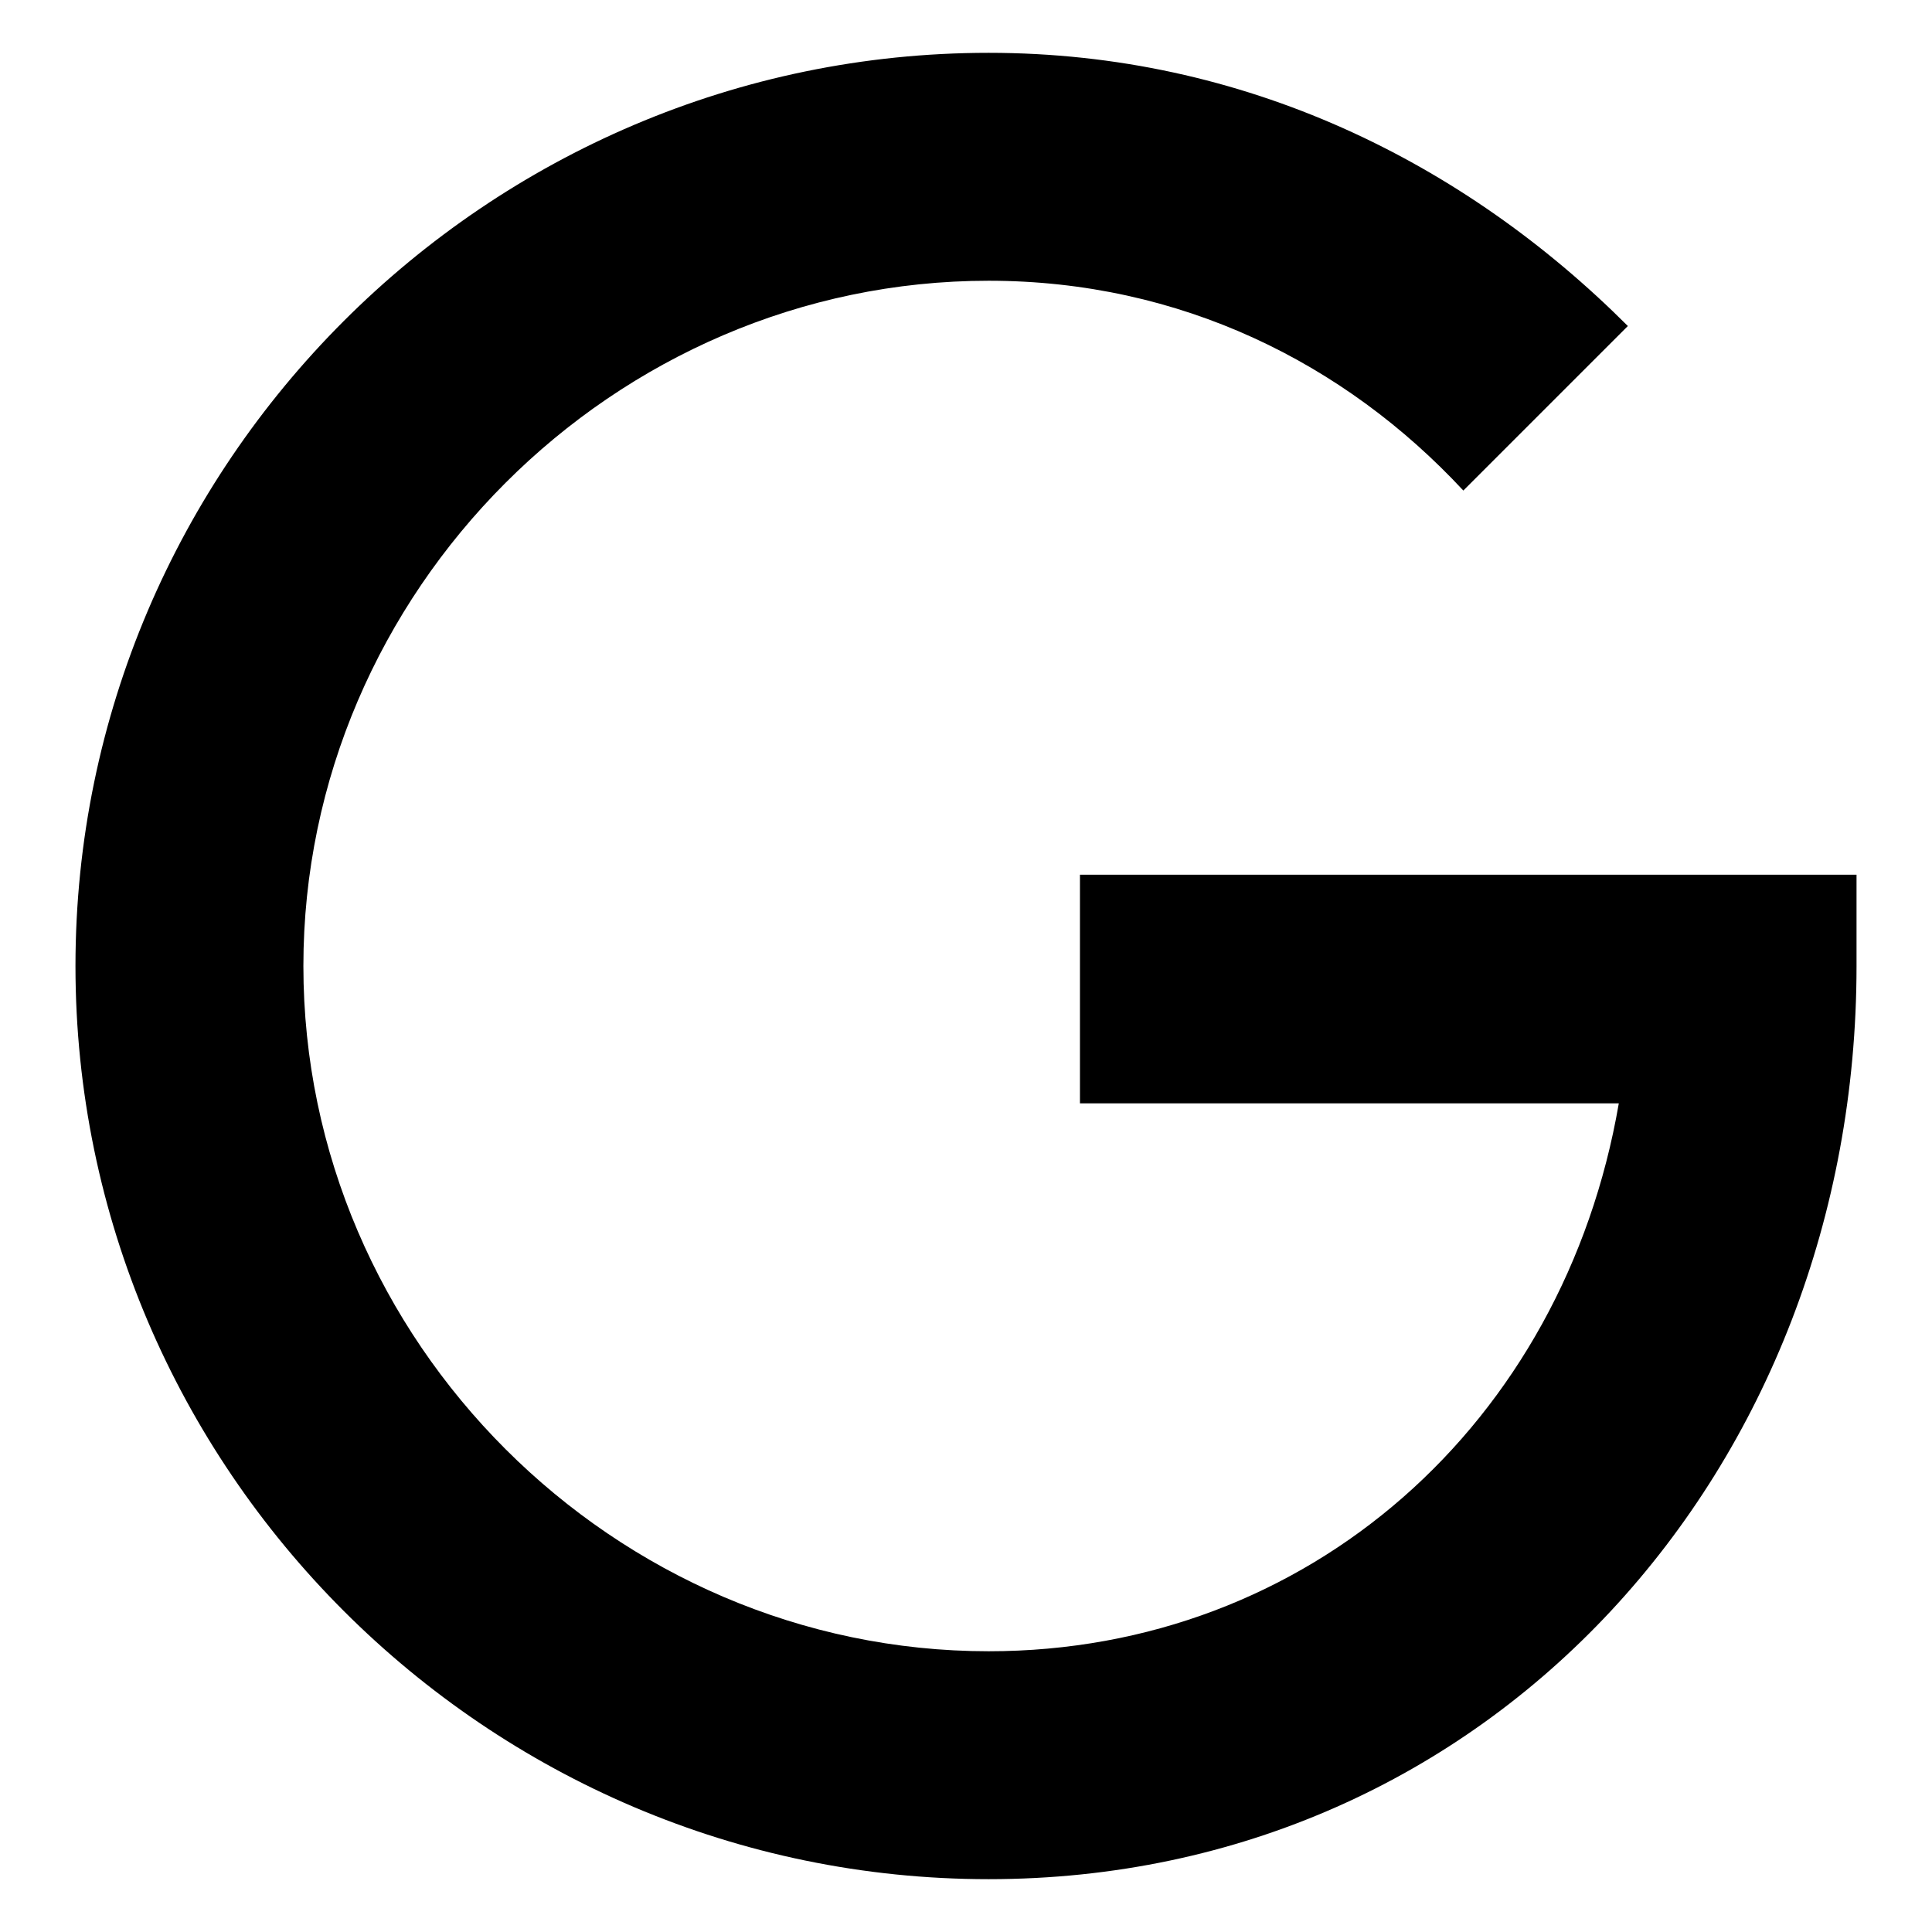
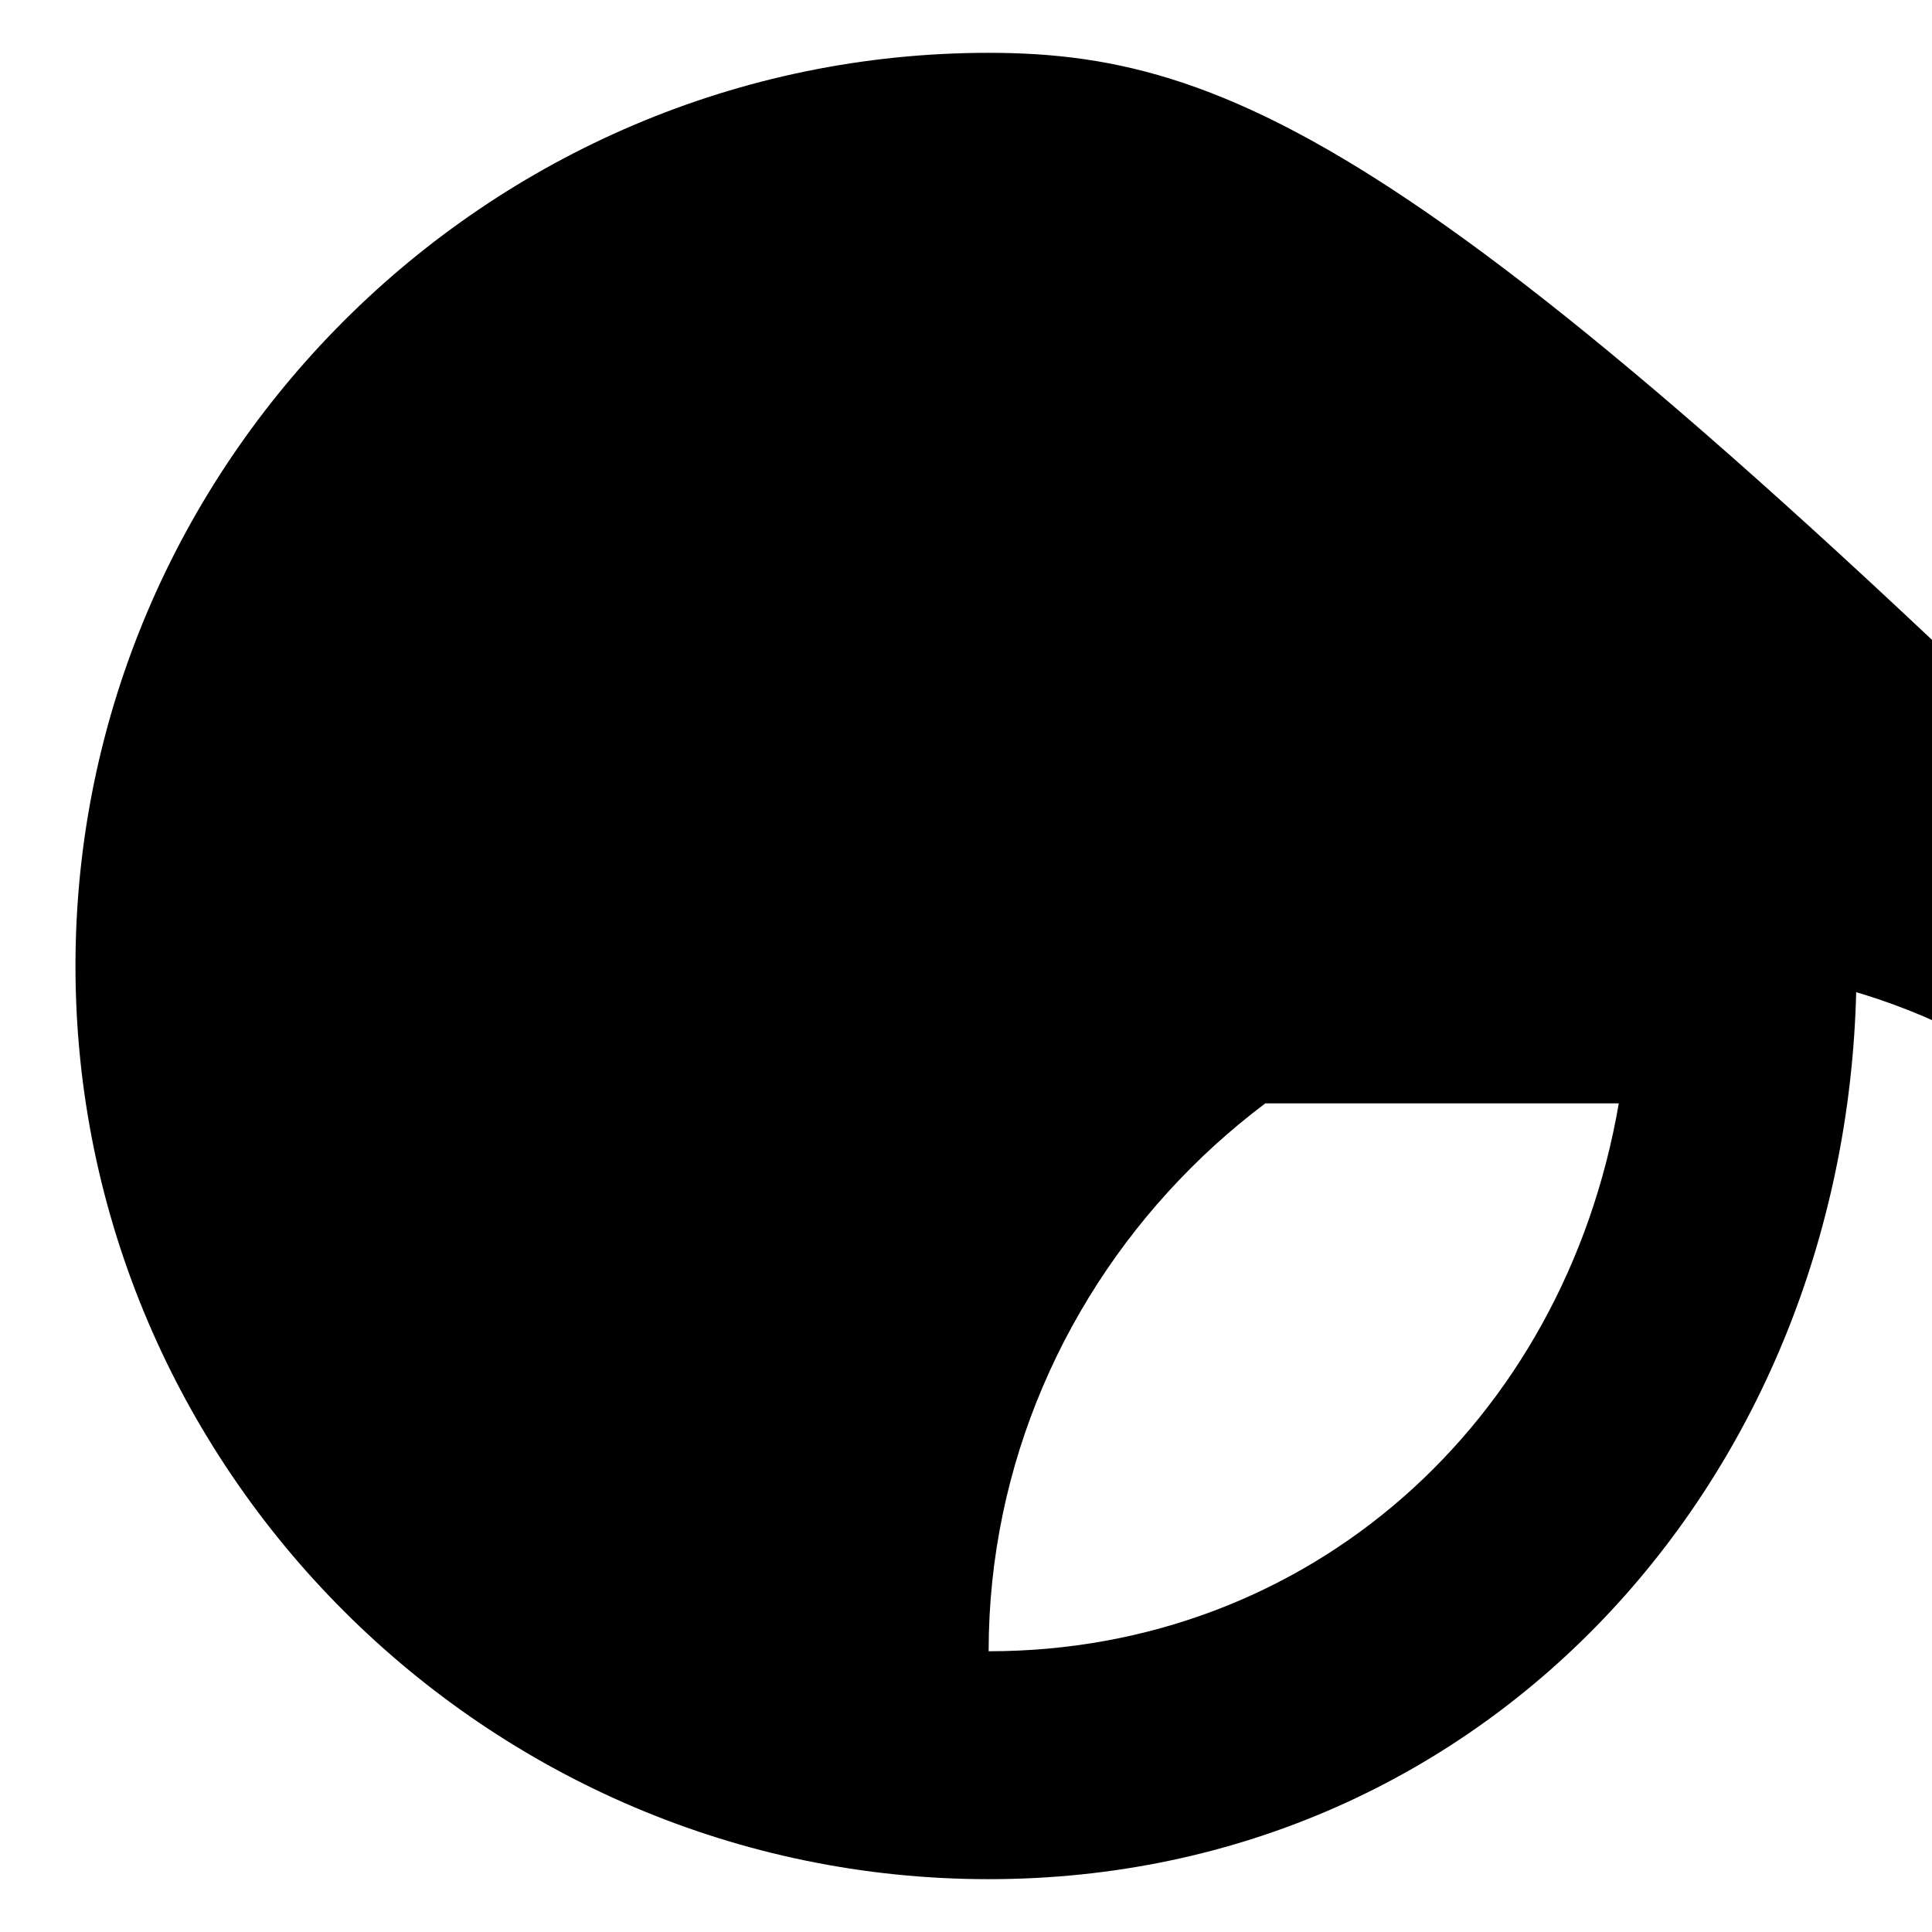
<svg xmlns="http://www.w3.org/2000/svg" version="1.1" x="0px" y="0px" viewBox="0 0 256 256" enable-background="new 0 0 256 256" xml:space="preserve">
  <g>
-     <path fill="#000000" d="M143.1,115.9v30.3h71.4c-7.3,42.4-41.1,72.6-83.5,72.6c-49.6,0-90.8-41.1-90.8-90.8 c0-49.6,41.1-90.8,90.8-90.8c25.4,0,47.2,10.9,62.9,27.8l21.8-21.8C194,21.5,164.9,7,131,7C64.5,7,10,61.4,10,128 c0,66.6,54.5,121,121,121c66.6,0,115-54.5,115-121v-12.1H143.1L143.1,115.9z" />
+     <path fill="#000000" d="M143.1,115.9v30.3h71.4c-7.3,42.4-41.1,72.6-83.5,72.6c0-49.6,41.1-90.8,90.8-90.8c25.4,0,47.2,10.9,62.9,27.8l21.8-21.8C194,21.5,164.9,7,131,7C64.5,7,10,61.4,10,128 c0,66.6,54.5,121,121,121c66.6,0,115-54.5,115-121v-12.1H143.1L143.1,115.9z" />
  </g>
</svg>